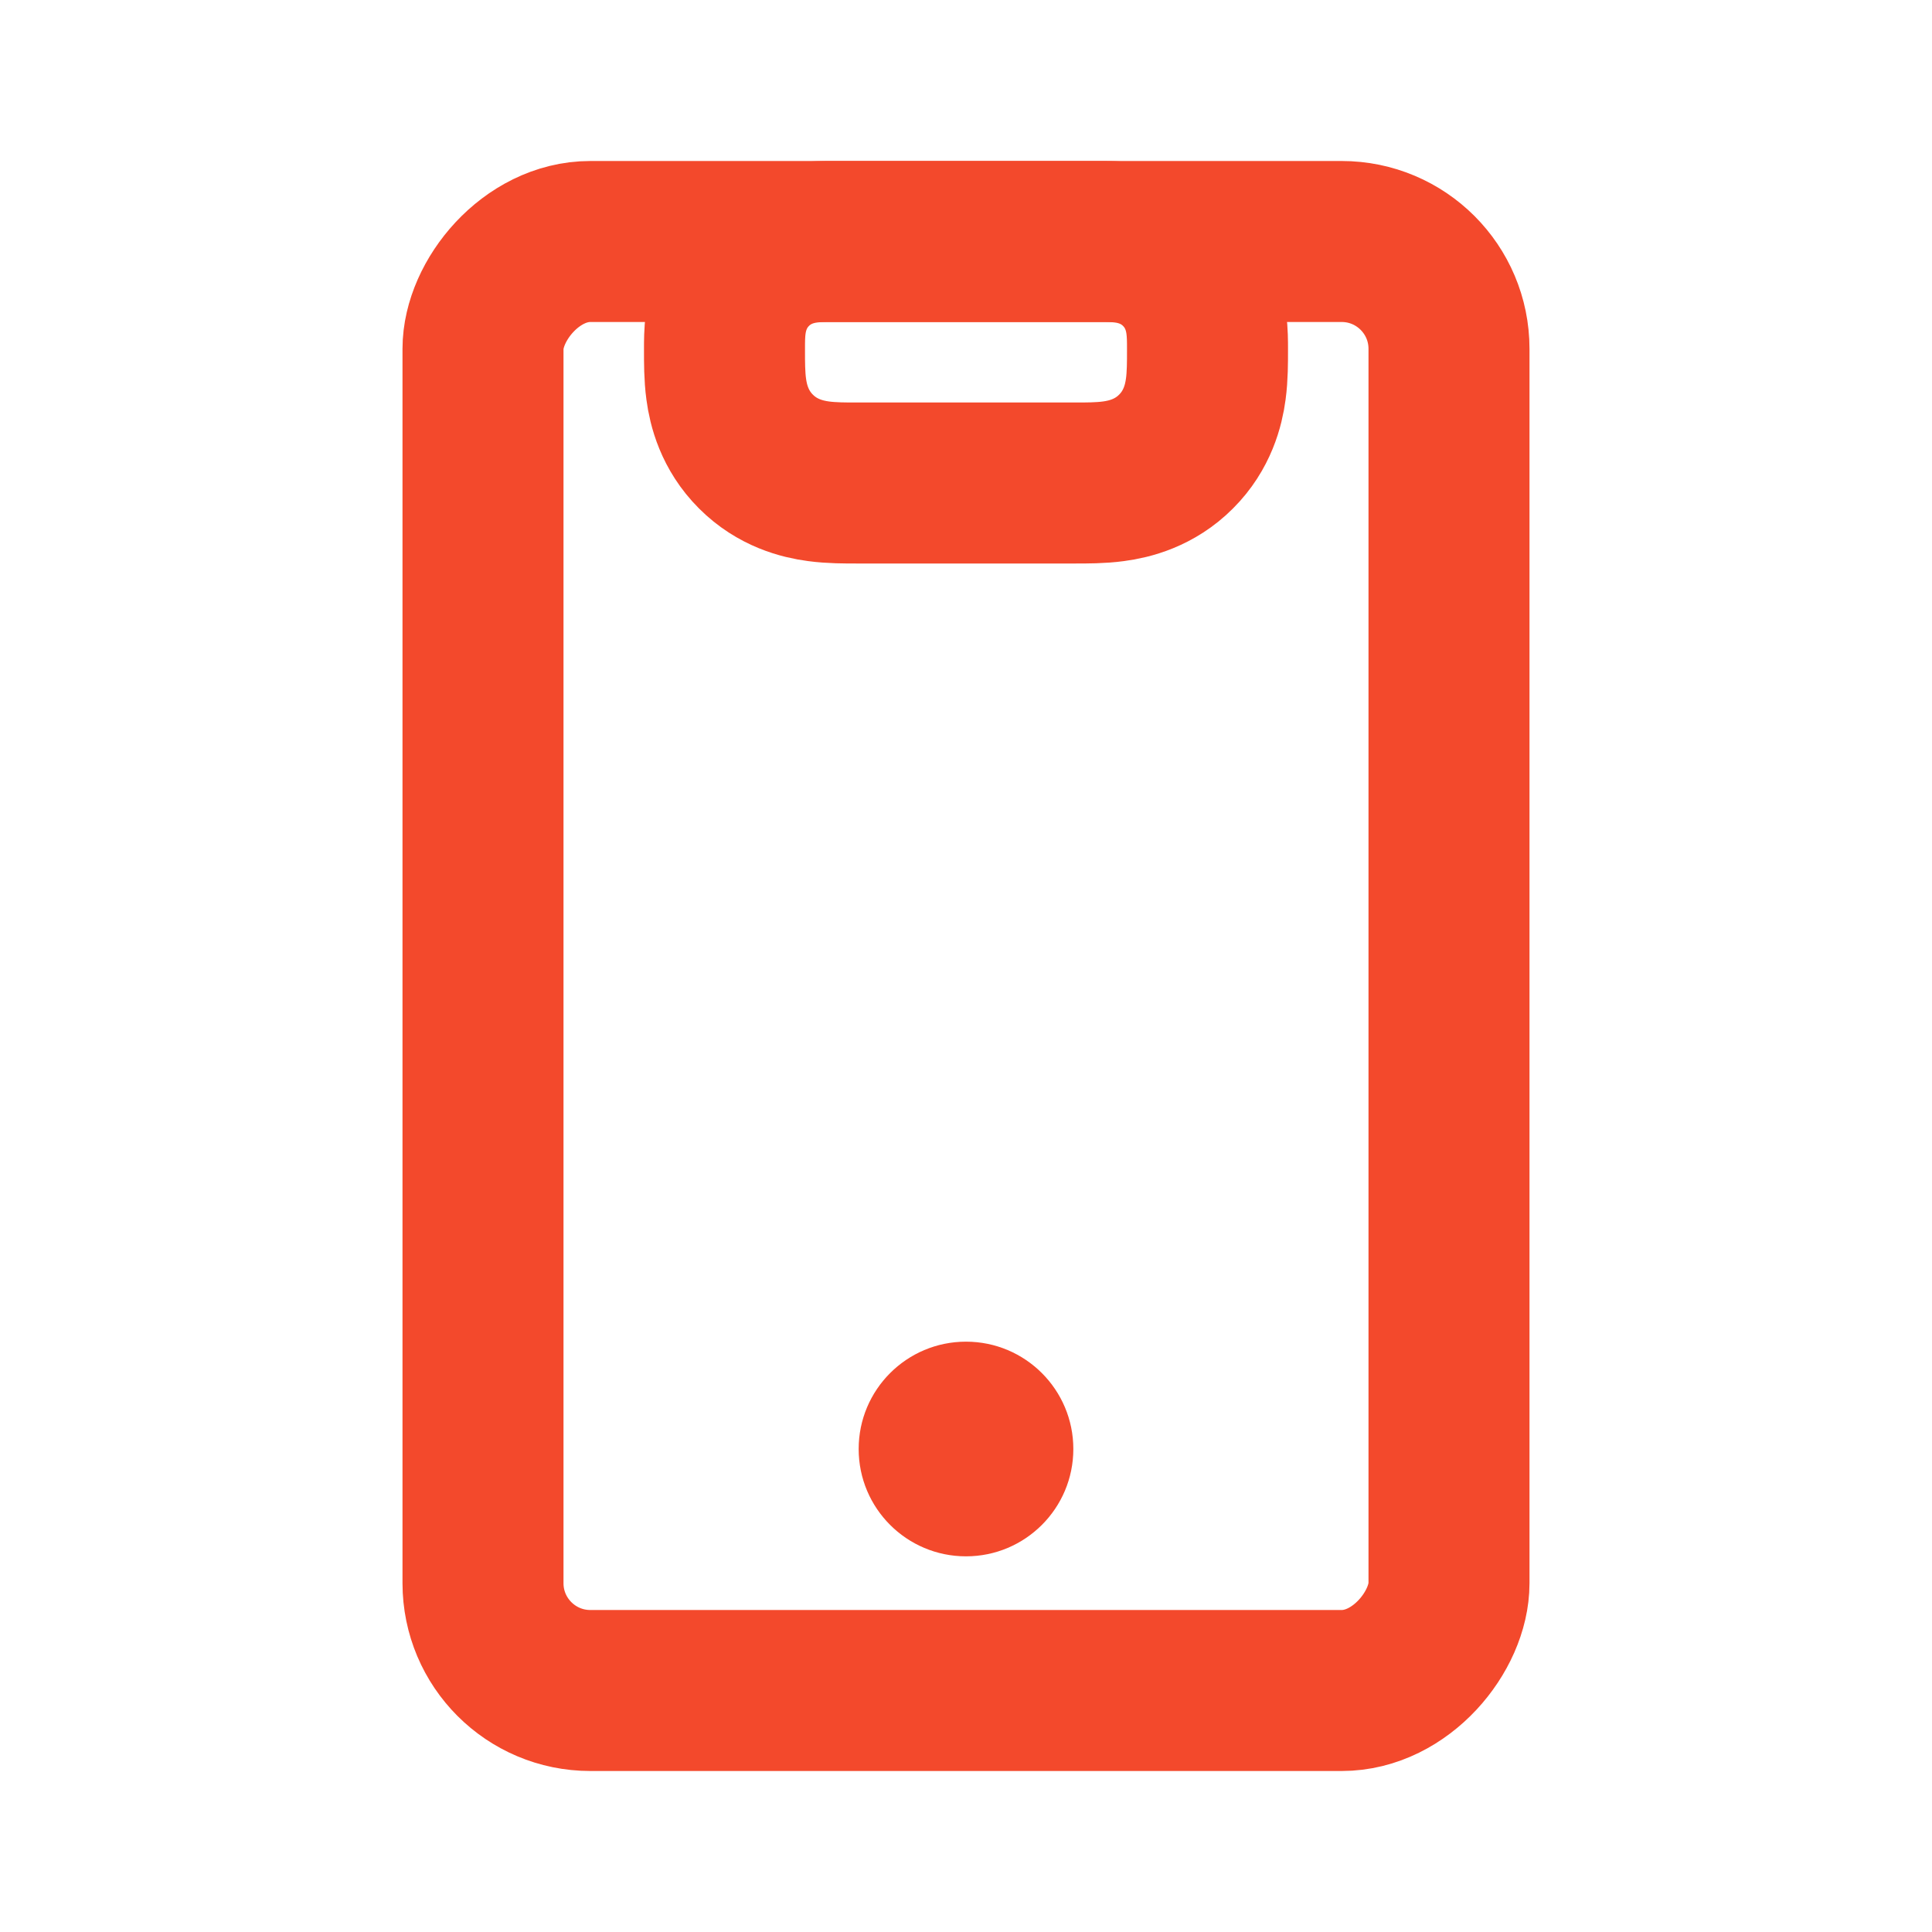
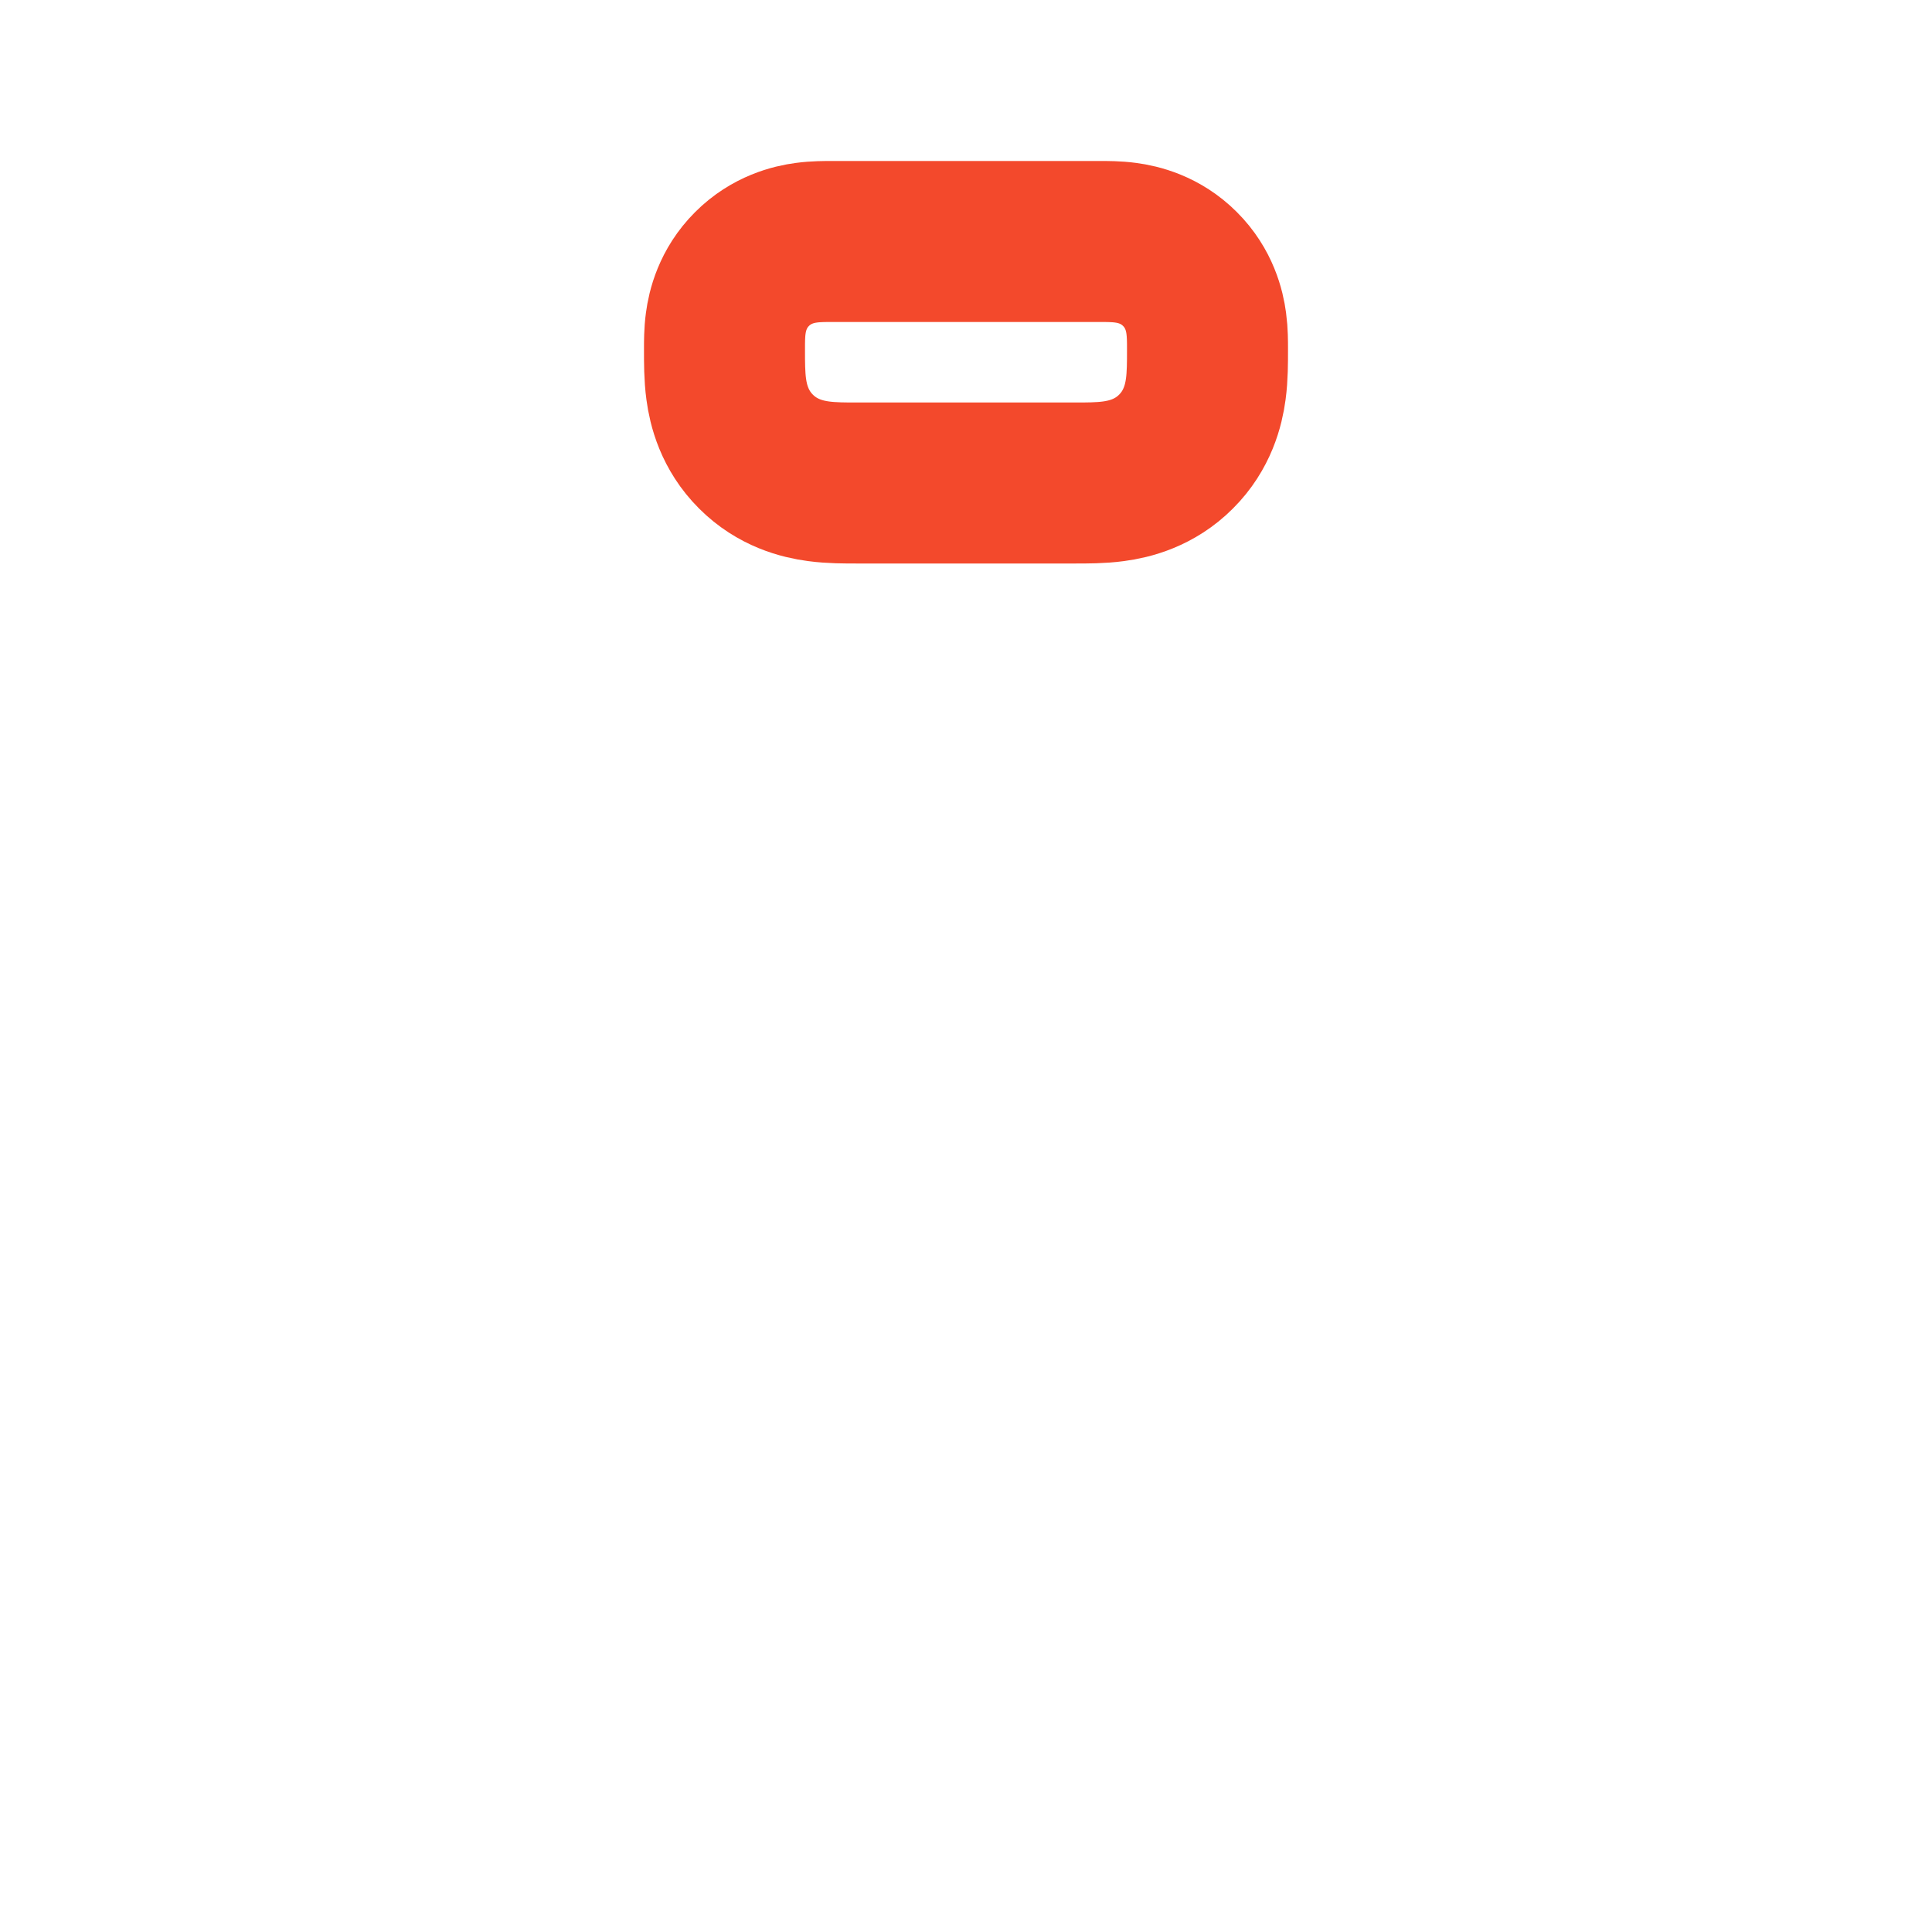
<svg xmlns="http://www.w3.org/2000/svg" width="36" height="36" viewBox="0 0 36 36" fill="none">
-   <path d="M14.013 5.013L14.013 5.013C14.374 4.651 14.791 4.554 15.026 4.523C15.2 4.499 15.388 4.5 15.477 4.5C15.486 4.5 15.493 4.5 15.5 4.5L20.5 4.5C20.507 4.5 20.514 4.5 20.523 4.5C20.612 4.5 20.8 4.499 20.974 4.523C21.209 4.554 21.626 4.651 21.987 5.013C22.349 5.374 22.446 5.791 22.477 6.026C22.501 6.2 22.5 6.388 22.5 6.477C22.5 6.486 22.5 6.493 22.5 6.5C22.5 6.514 22.5 6.529 22.5 6.545C22.5 6.737 22.501 7.009 22.468 7.249C22.428 7.551 22.313 8.016 21.914 8.414C21.516 8.813 21.051 8.928 20.748 8.968C20.509 9.001 20.237 9 20.045 9C20.029 9 20.014 9 20 9L16 9C15.986 9 15.971 9 15.955 9C15.763 9 15.492 9.001 15.252 8.968C14.949 8.928 14.484 8.813 14.086 8.414C13.687 8.016 13.572 7.551 13.532 7.249C13.499 7.009 13.5 6.737 13.5 6.545C13.5 6.529 13.5 6.514 13.5 6.5C13.5 6.493 13.5 6.486 13.5 6.477C13.5 6.388 13.499 6.2 13.523 6.026C13.554 5.791 13.651 5.374 14.013 5.013Z" stroke="#F3492C" stroke-width="3" />
-   <rect width="18" height="27" rx="2" transform="matrix(-1 8.74228e-08 8.74228e-08 1 27 4.5)" stroke="#F3492C" stroke-width="3" />
-   <circle cx="2" cy="2" r="2" transform="matrix(-1 8.74228e-08 8.74228e-08 1 20 25)" fill="#F3492C" />
+   <path d="M14.013 5.013L14.013 5.013C14.374 4.651 14.791 4.554 15.026 4.523C15.2 4.499 15.388 4.5 15.477 4.5L20.5 4.5C20.507 4.5 20.514 4.5 20.523 4.5C20.612 4.5 20.8 4.499 20.974 4.523C21.209 4.554 21.626 4.651 21.987 5.013C22.349 5.374 22.446 5.791 22.477 6.026C22.501 6.2 22.5 6.388 22.5 6.477C22.5 6.486 22.5 6.493 22.5 6.5C22.5 6.514 22.5 6.529 22.5 6.545C22.5 6.737 22.501 7.009 22.468 7.249C22.428 7.551 22.313 8.016 21.914 8.414C21.516 8.813 21.051 8.928 20.748 8.968C20.509 9.001 20.237 9 20.045 9C20.029 9 20.014 9 20 9L16 9C15.986 9 15.971 9 15.955 9C15.763 9 15.492 9.001 15.252 8.968C14.949 8.928 14.484 8.813 14.086 8.414C13.687 8.016 13.572 7.551 13.532 7.249C13.499 7.009 13.5 6.737 13.5 6.545C13.5 6.529 13.5 6.514 13.5 6.5C13.5 6.493 13.5 6.486 13.5 6.477C13.5 6.388 13.499 6.2 13.523 6.026C13.554 5.791 13.651 5.374 14.013 5.013Z" stroke="#F3492C" stroke-width="3" />
</svg>